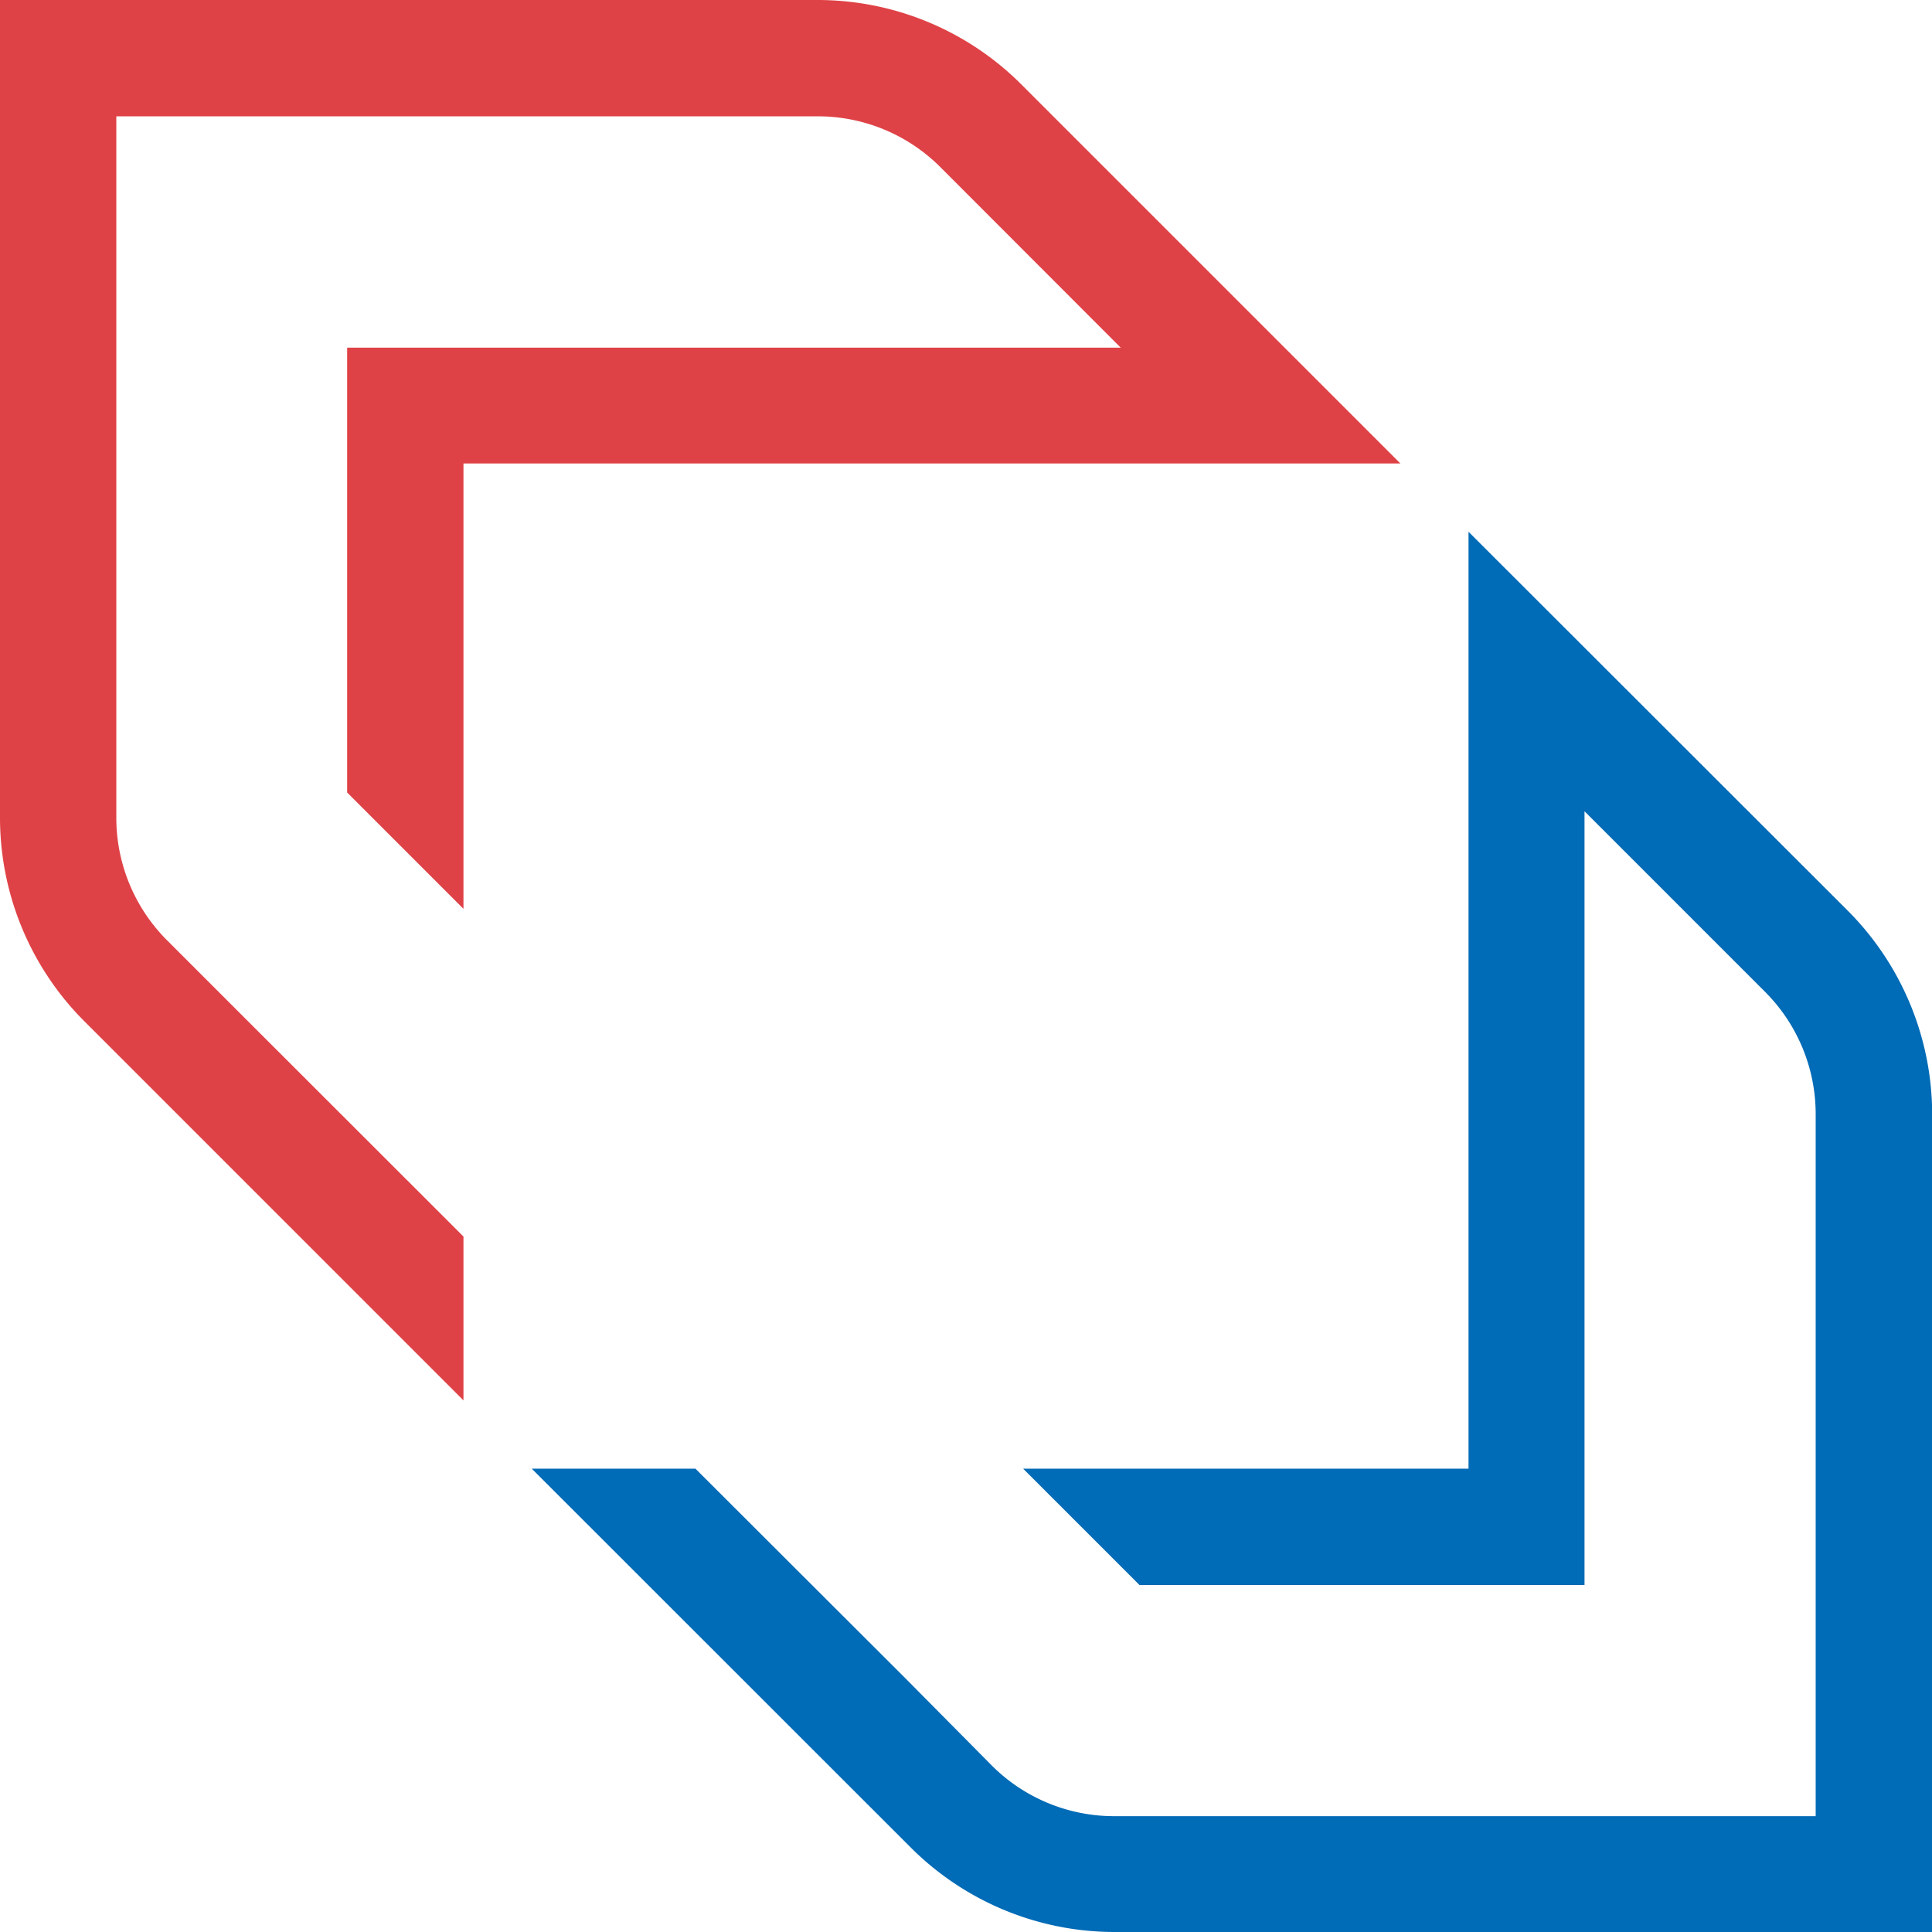
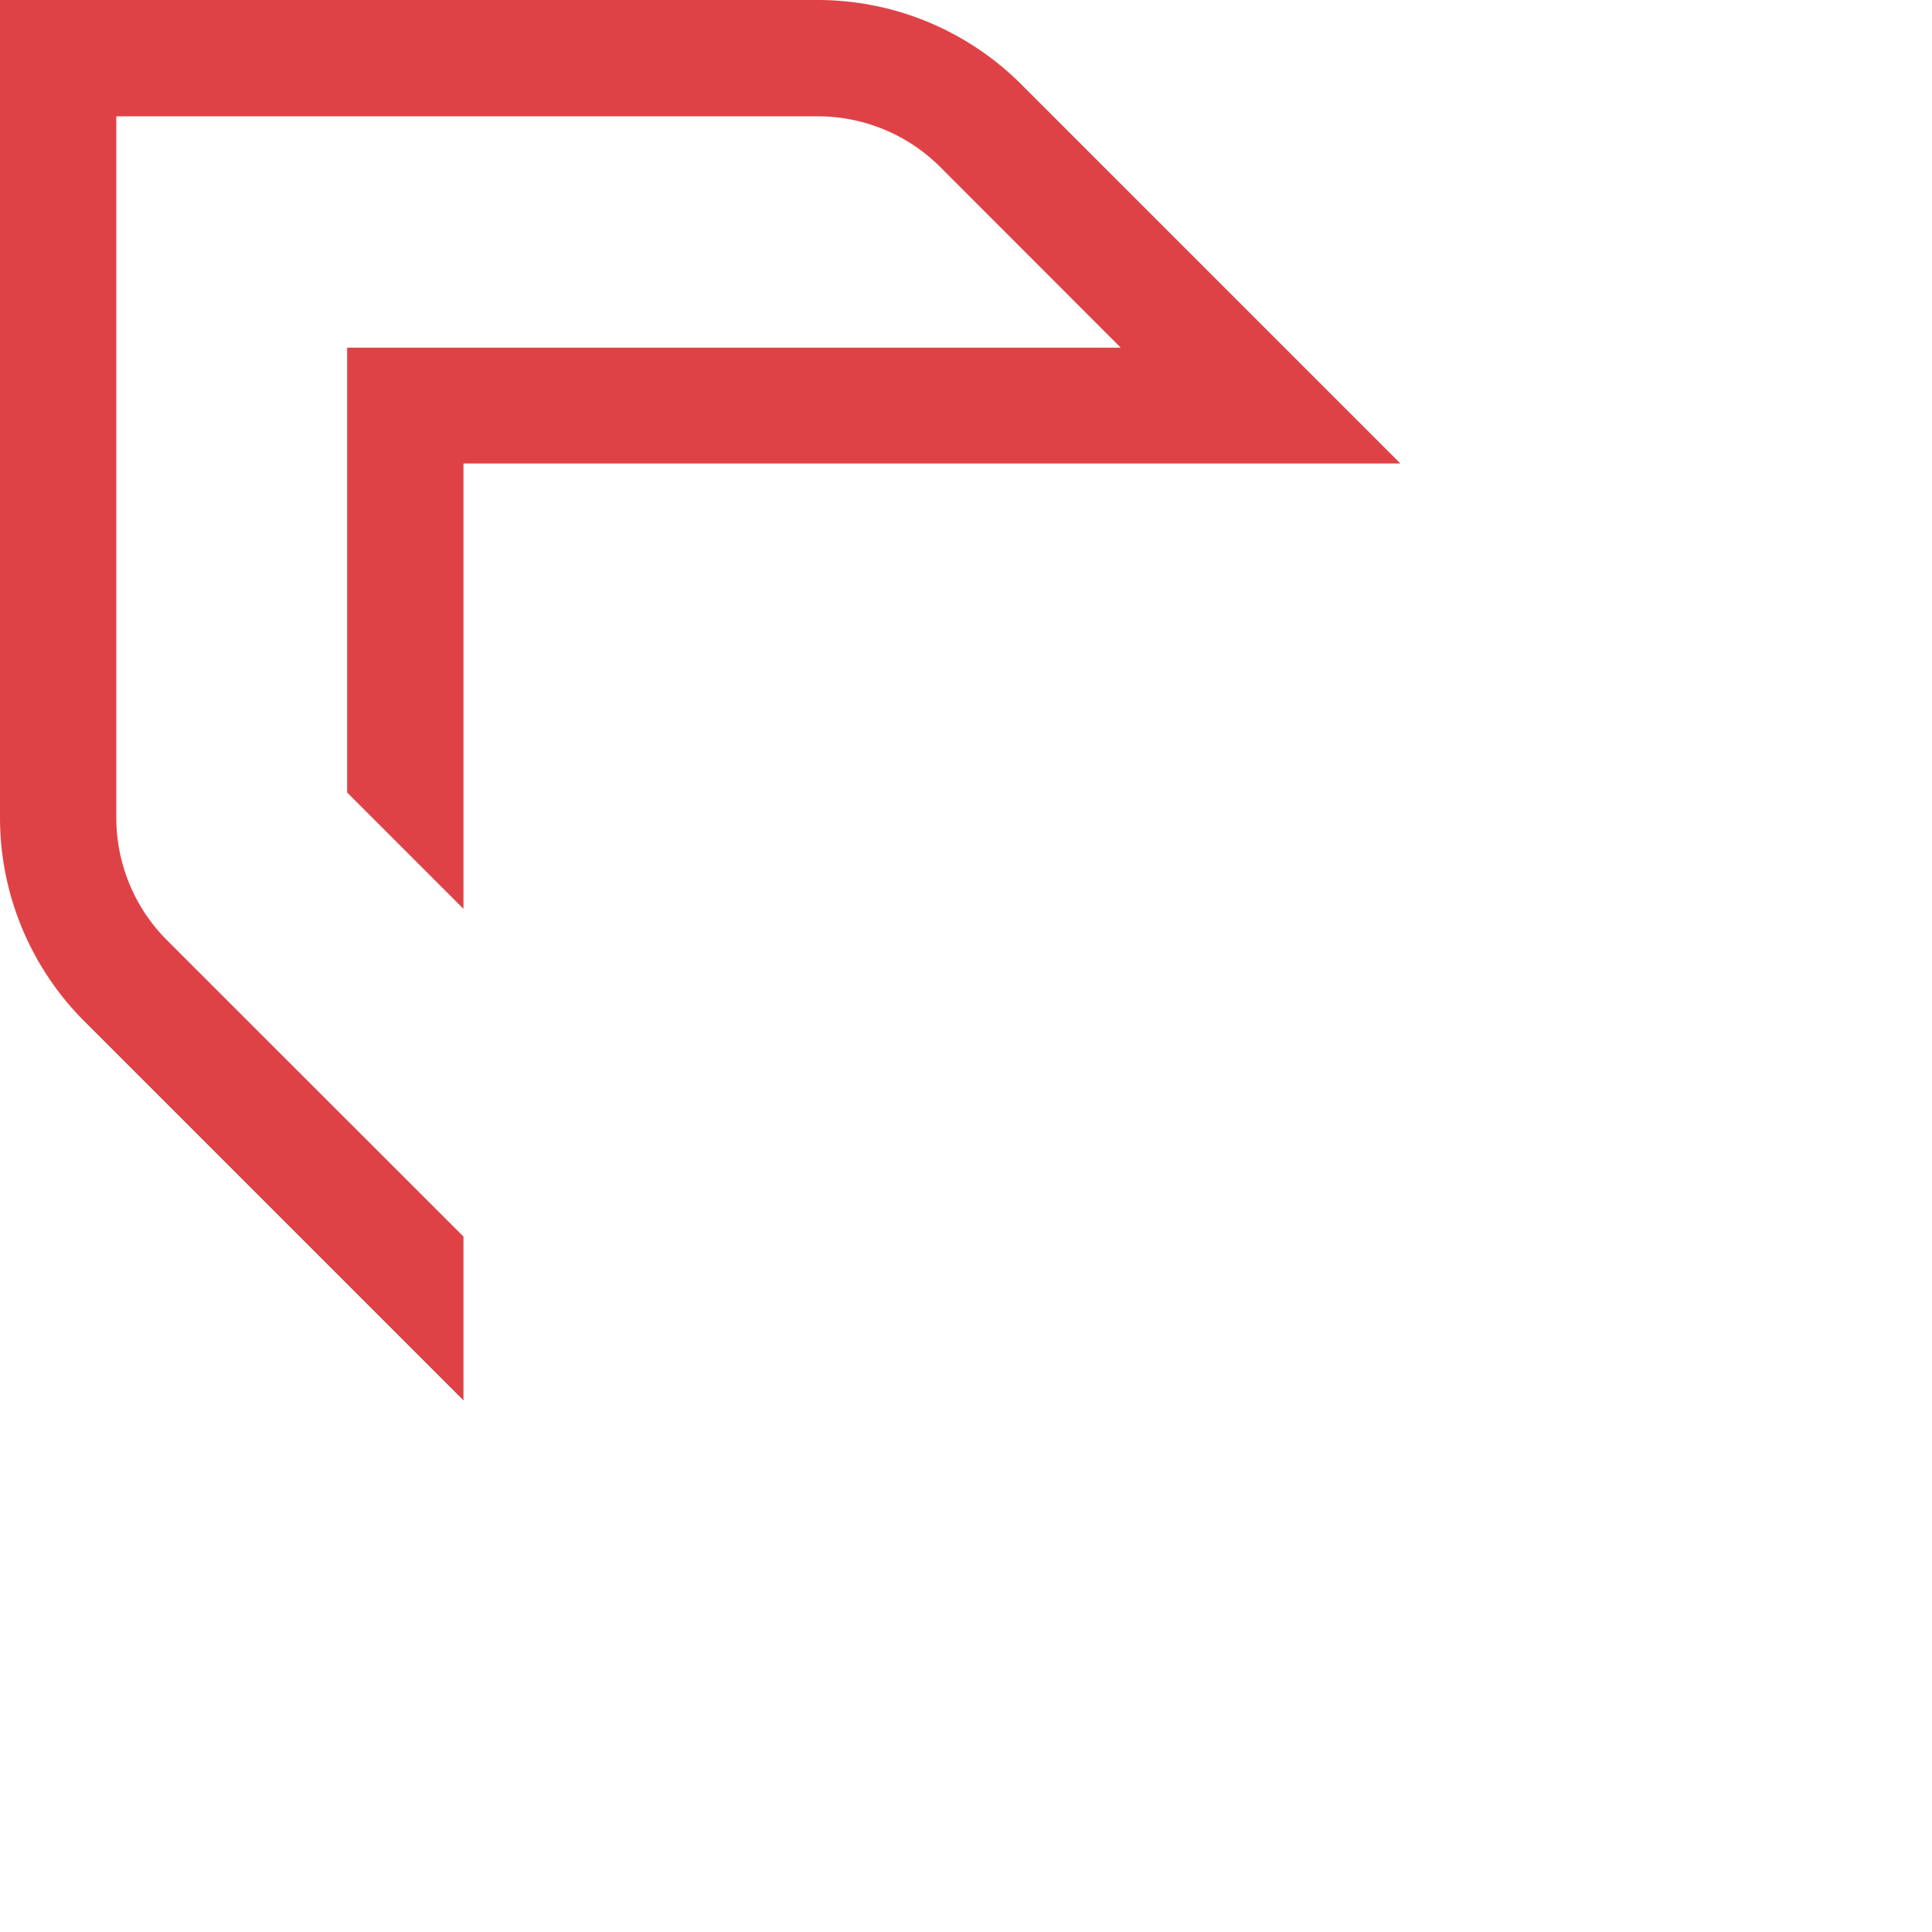
<svg xmlns="http://www.w3.org/2000/svg" viewBox="0 0 116.26 116.26">
  <g data-name="Vrstva 2">
    <g data-name="Vrstva 1">
-       <path d="M67.08 109.29a10.41 10.41 0 0 1-7.35-3L54.49 101 41.85 88.38H32l22.78 22.77a17.35 17.35 0 0 0 12.28 5.11h49.21V67.05a17.37 17.37 0 0 0-5.11-12.28L88.37 32v56.38h-26.8l7 7h26.78V48.82l10.91 10.91a10.41 10.41 0 0 1 3 7.35v42.21Z" style="fill:#006bb6" />
      <path d="M7 49.18a10.42 10.42 0 0 0 3 7.35l5.24 5.24 12.65 12.64v9.86L5.11 61.49A17.33 17.33 0 0 1 0 49.21V0h49.21a17.33 17.33 0 0 1 12.28 5.11l22.78 22.78H27.89v26.8l-7-7V20.92h46.55L56.53 10a10.42 10.42 0 0 0-7.35-3H7Z" style="fill:#df4246" />
    </g>
  </g>
</svg>